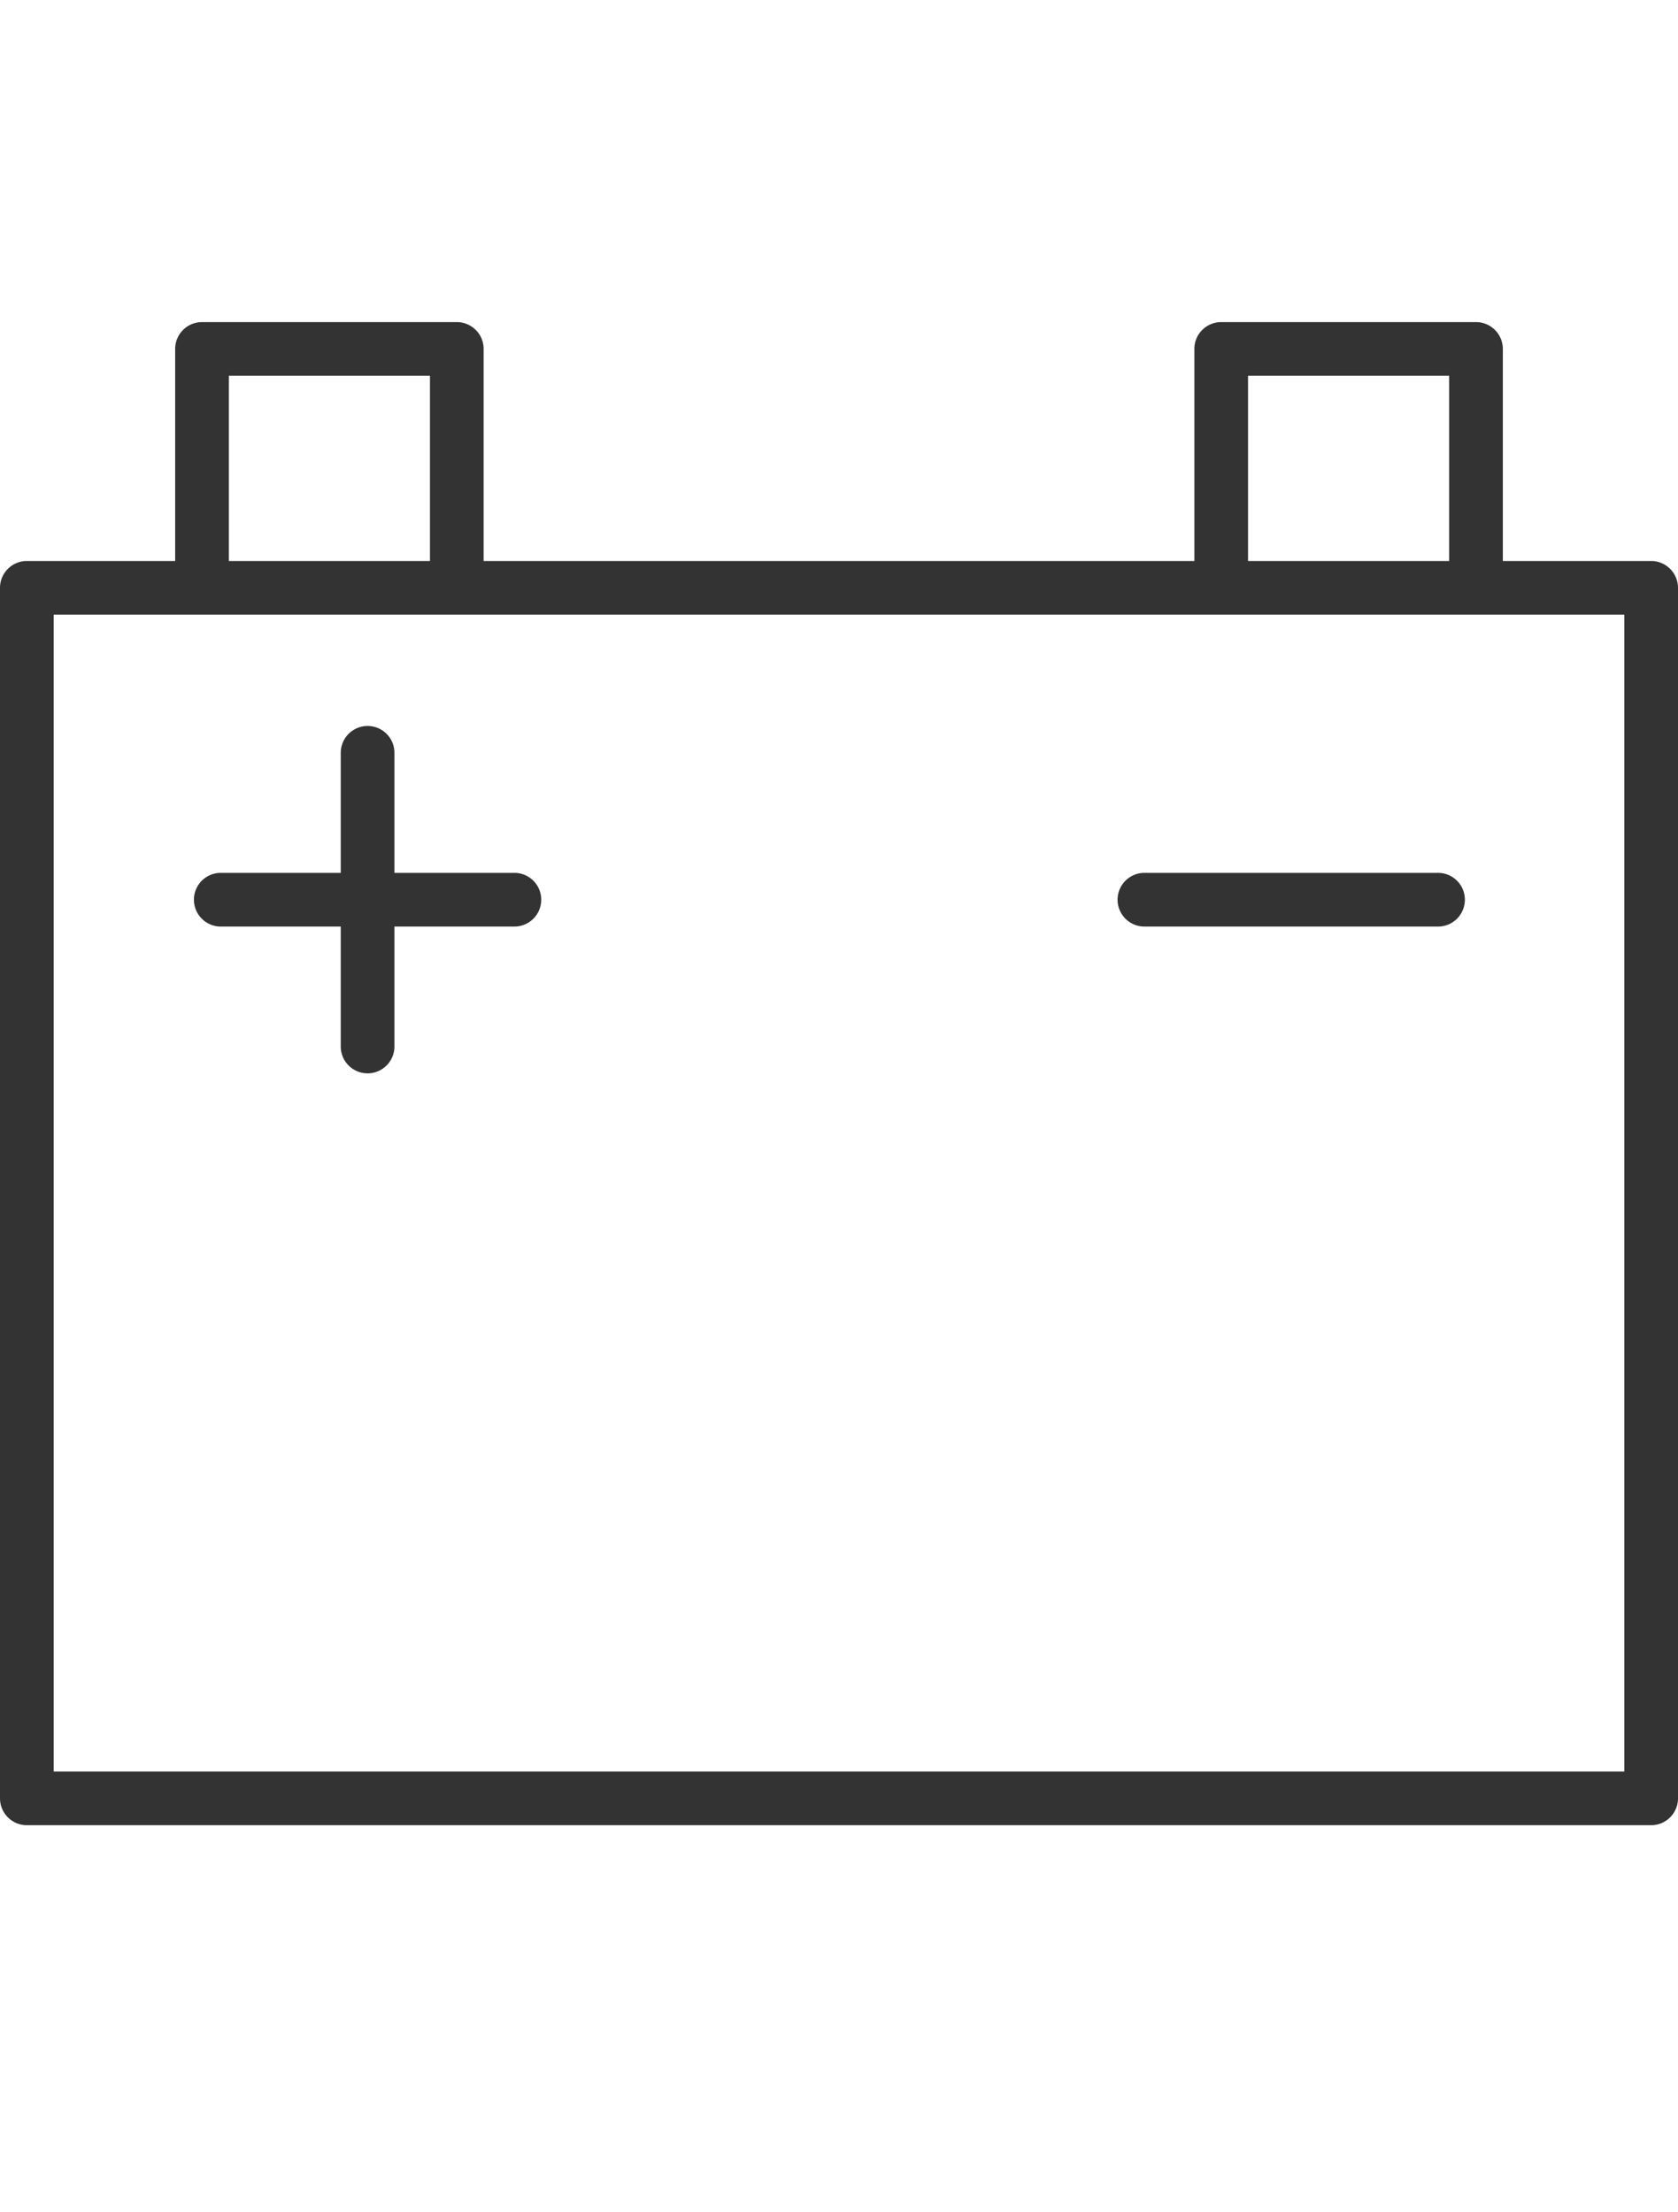
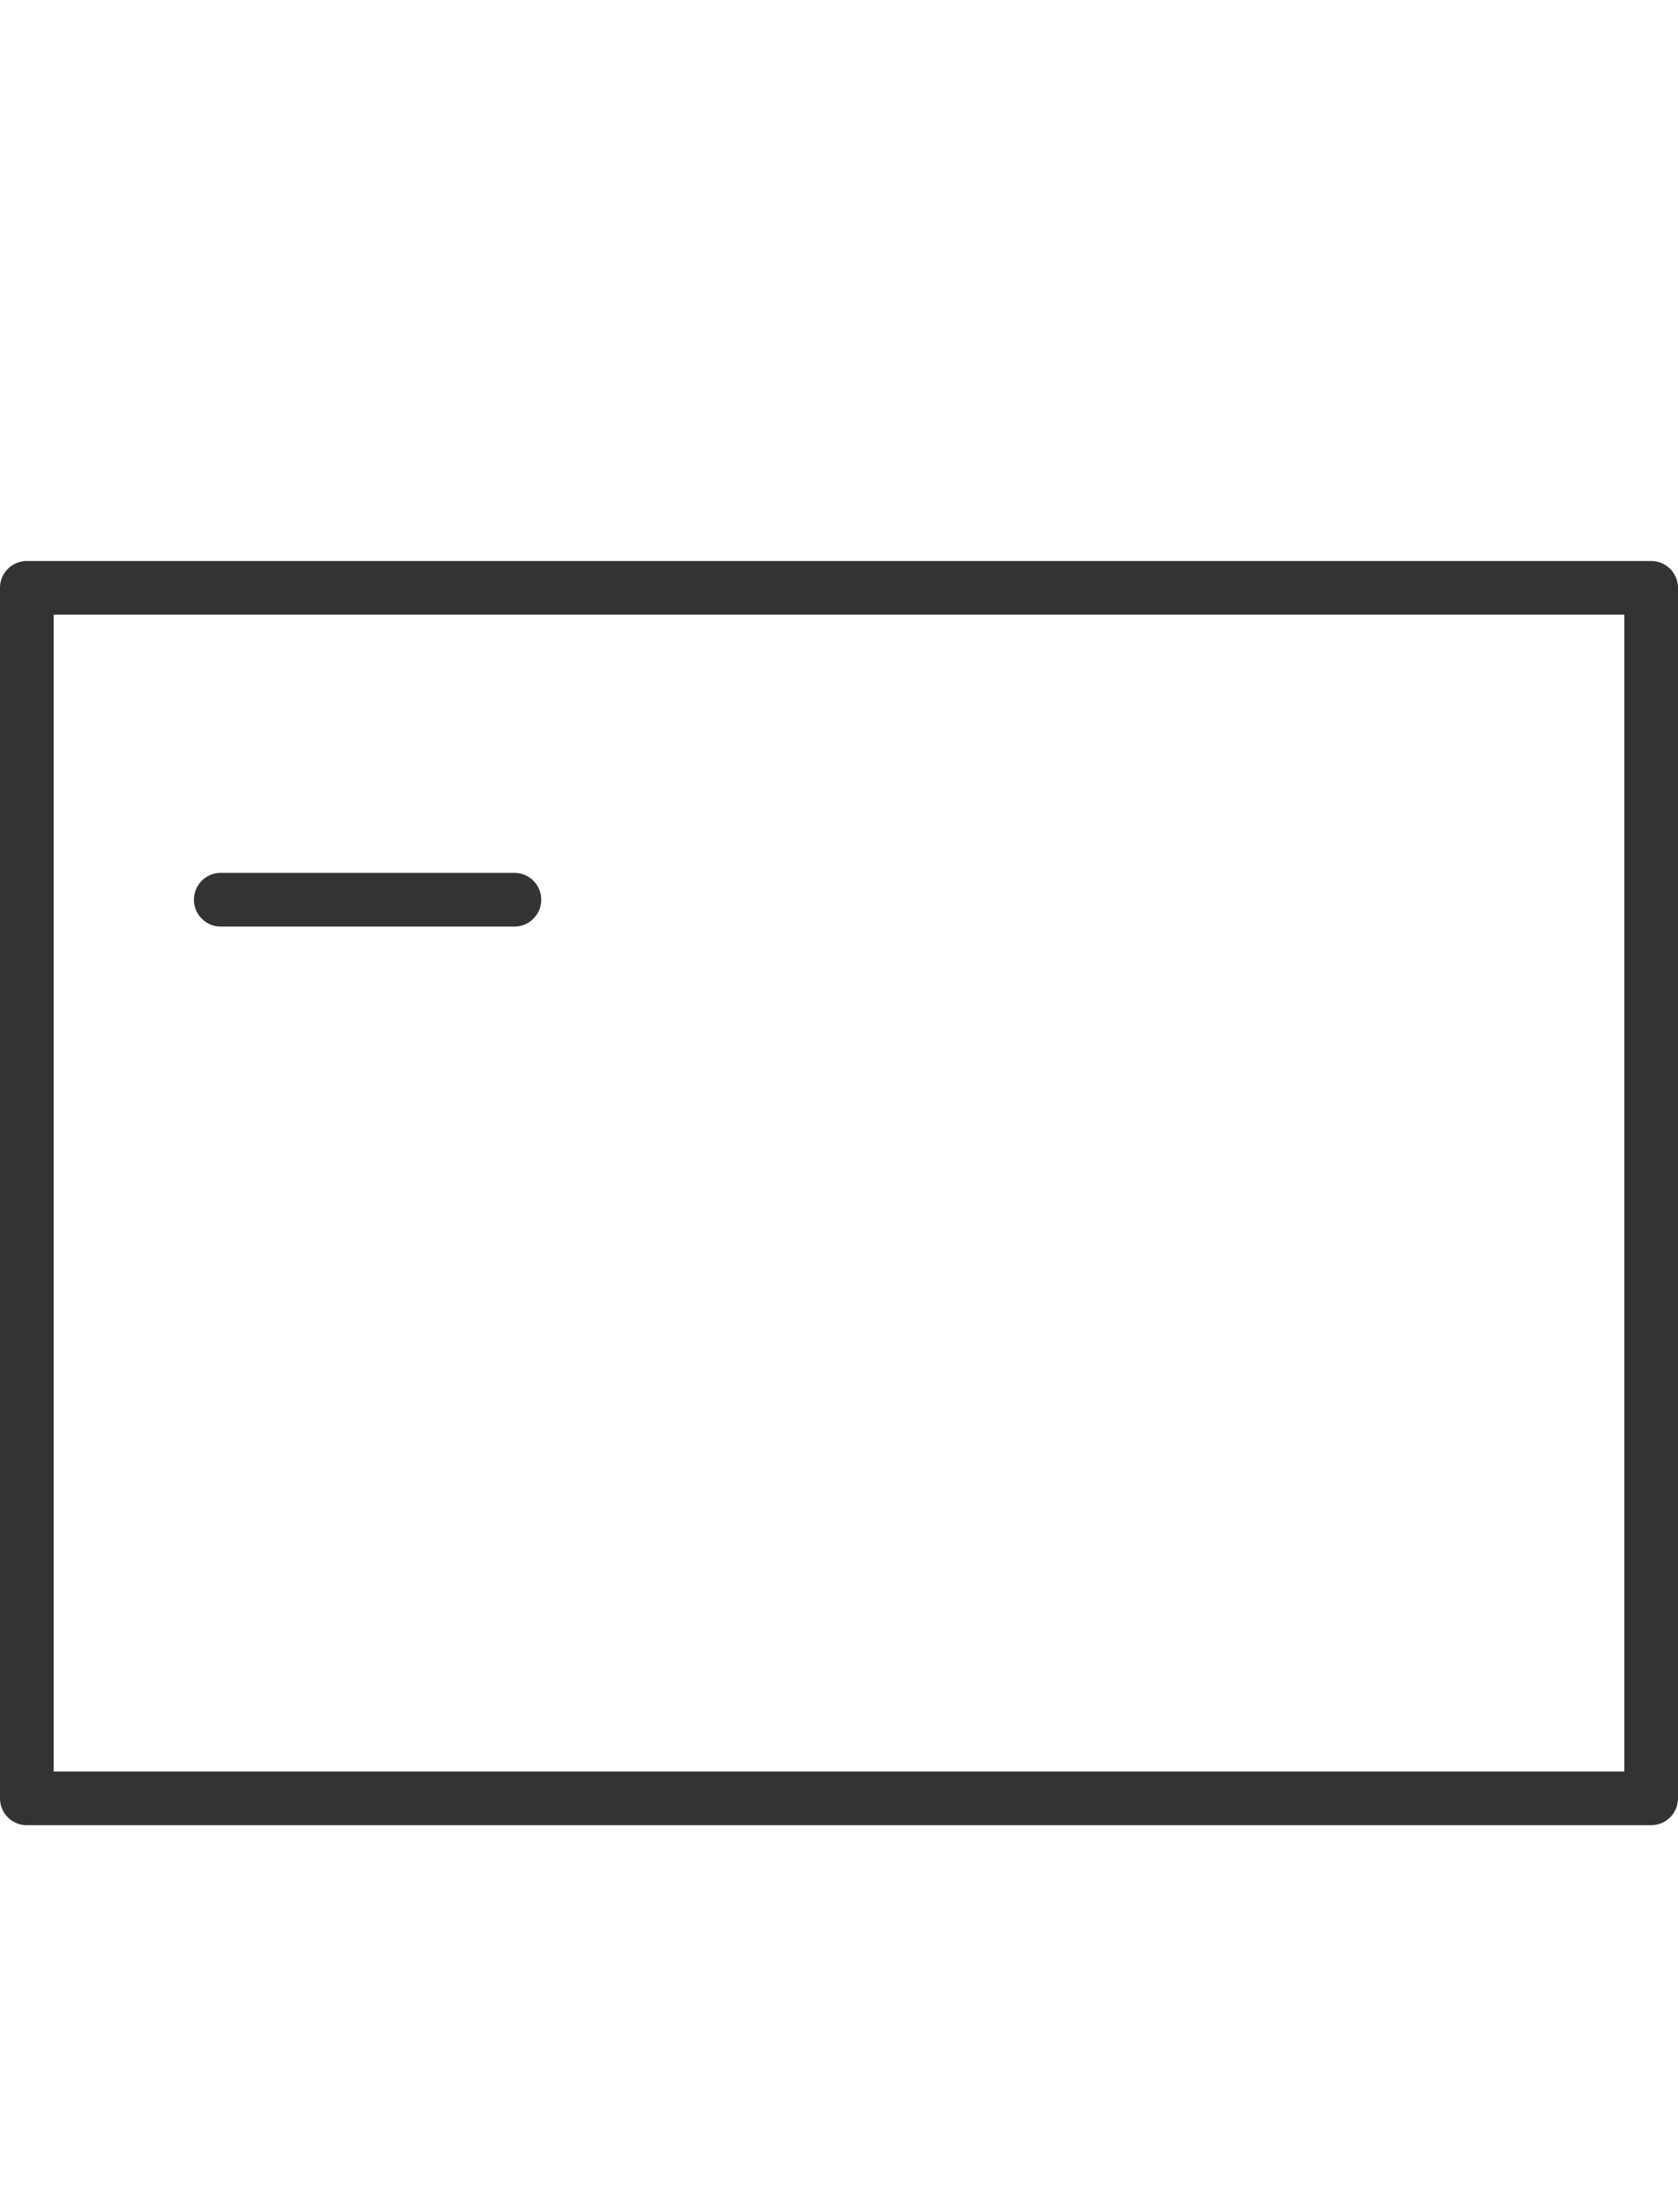
<svg xmlns="http://www.w3.org/2000/svg" width="78.159" height="103" viewBox="0 0 78.159 103">
  <g id="グループ_5676" data-name="グループ 5676" transform="translate(-644 -1680)">
    <g id="グループ_4872" data-name="グループ 4872" transform="translate(269.25 1690.75)">
      <path id="パス_11166" data-name="パス 11166" d="M451.659,74.25H376A1.25,1.25,0,0,1,374.75,73V16.626a1.25,1.25,0,0,1,1.25-1.25h75.659a1.25,1.25,0,0,1,1.25,1.25V73A1.25,1.25,0,0,1,451.659,74.25Zm-74.409-2.5h73.159V17.876H377.25Z" fill="#333" />
-       <path id="パス_11167" data-name="パス 11167" d="M396.027,17.135a1.25,1.25,0,0,1-1.25-1.25V6.75h-9.368v9.135a1.25,1.25,0,0,1-2.5,0V5.5a1.25,1.25,0,0,1,1.25-1.25h11.868a1.25,1.25,0,0,1,1.25,1.25V15.885A1.25,1.25,0,0,1,396.027,17.135Z" fill="#333" />
-       <path id="パス_11168" data-name="パス 11168" d="M443.5,17.135a1.25,1.25,0,0,1-1.25-1.25V6.75h-9.368v9.135a1.25,1.25,0,0,1-2.5,0V5.5a1.25,1.25,0,0,1,1.25-1.25H443.5a1.25,1.25,0,0,1,1.25,1.25V15.885A1.25,1.25,0,0,1,443.5,17.135Z" fill="#333" />
      <path id="パス_11169" data-name="パス 11169" d="M398.71,32.4H385.033a1.25,1.25,0,0,1,0-2.5H398.71a1.25,1.25,0,0,1,0,2.5Z" fill="#333" />
-       <path id="パス_11170" data-name="パス 11170" d="M441.732,32.4H428.055a1.25,1.25,0,0,1,0-2.5h13.677a1.25,1.25,0,0,1,0,2.5Z" fill="#333" />
-       <path id="パス_11171" data-name="パス 11171" d="M391.872,39.236a1.249,1.249,0,0,1-1.25-1.25V24.309a1.25,1.25,0,0,1,2.5,0V37.986A1.25,1.25,0,0,1,391.872,39.236Z" fill="#333" />
    </g>
    <rect id="長方形_4125" data-name="長方形 4125" width="35" height="103" transform="translate(666 1680)" fill="none" />
  </g>
</svg>